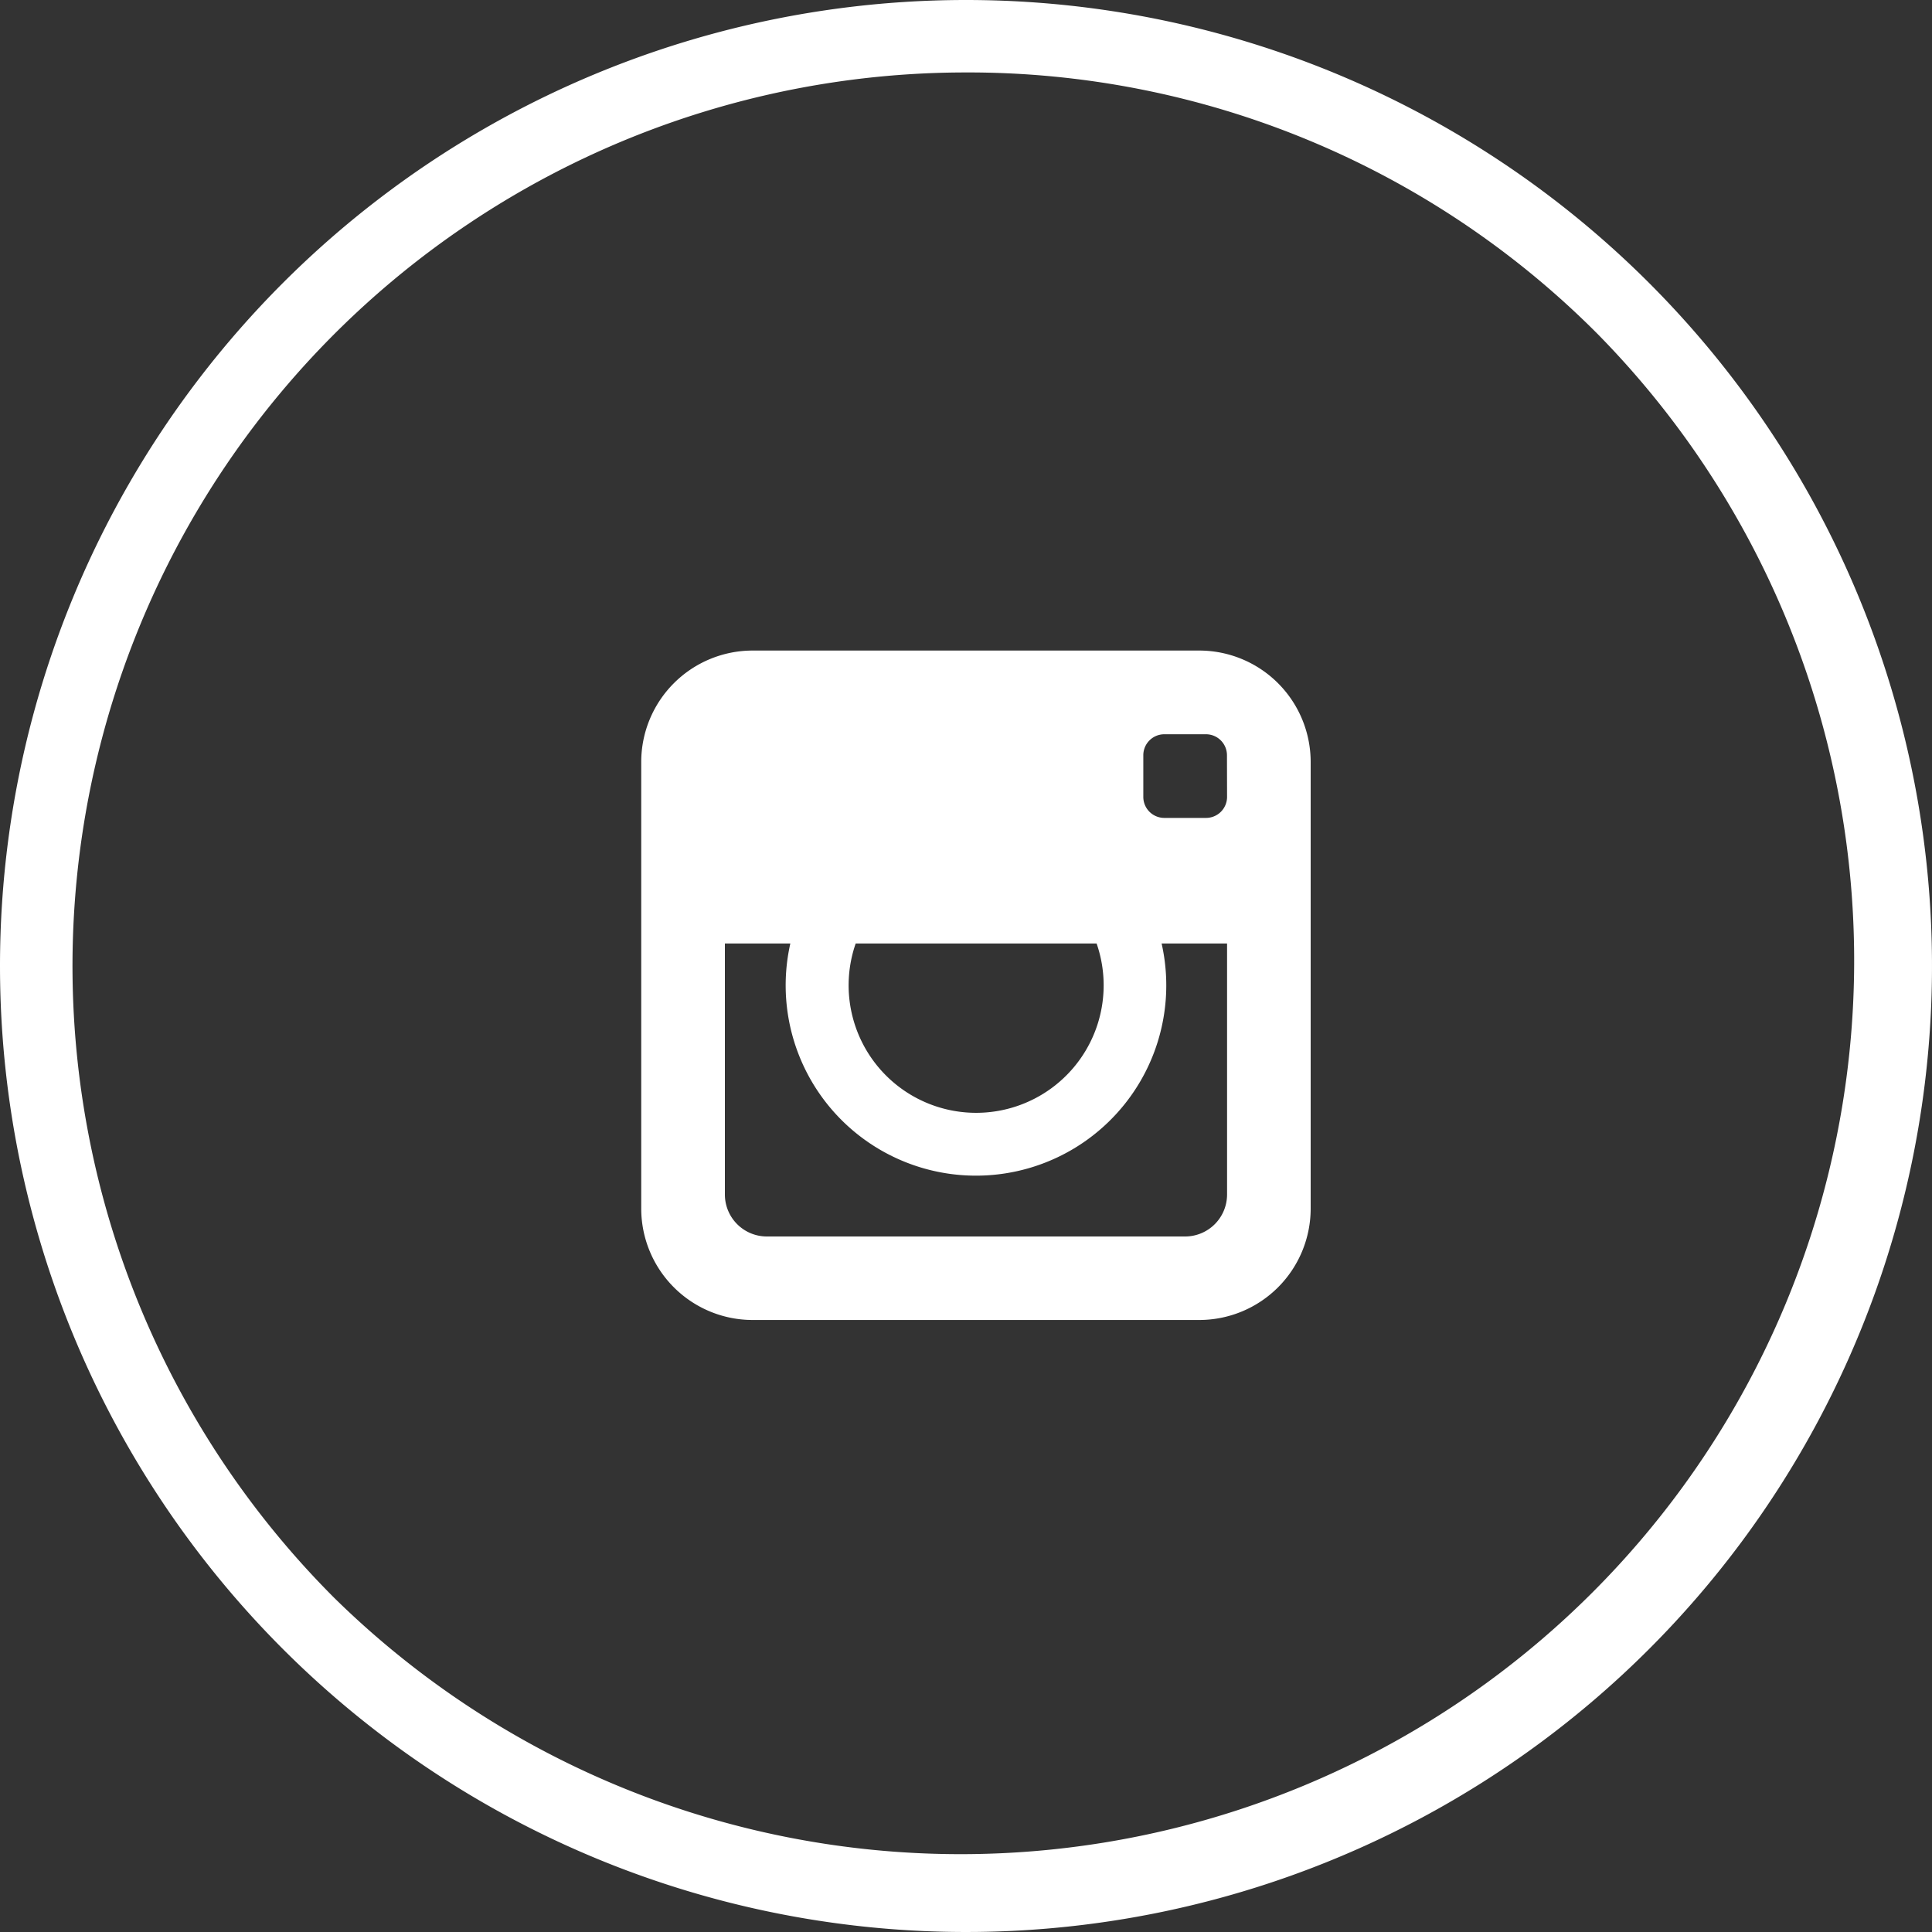
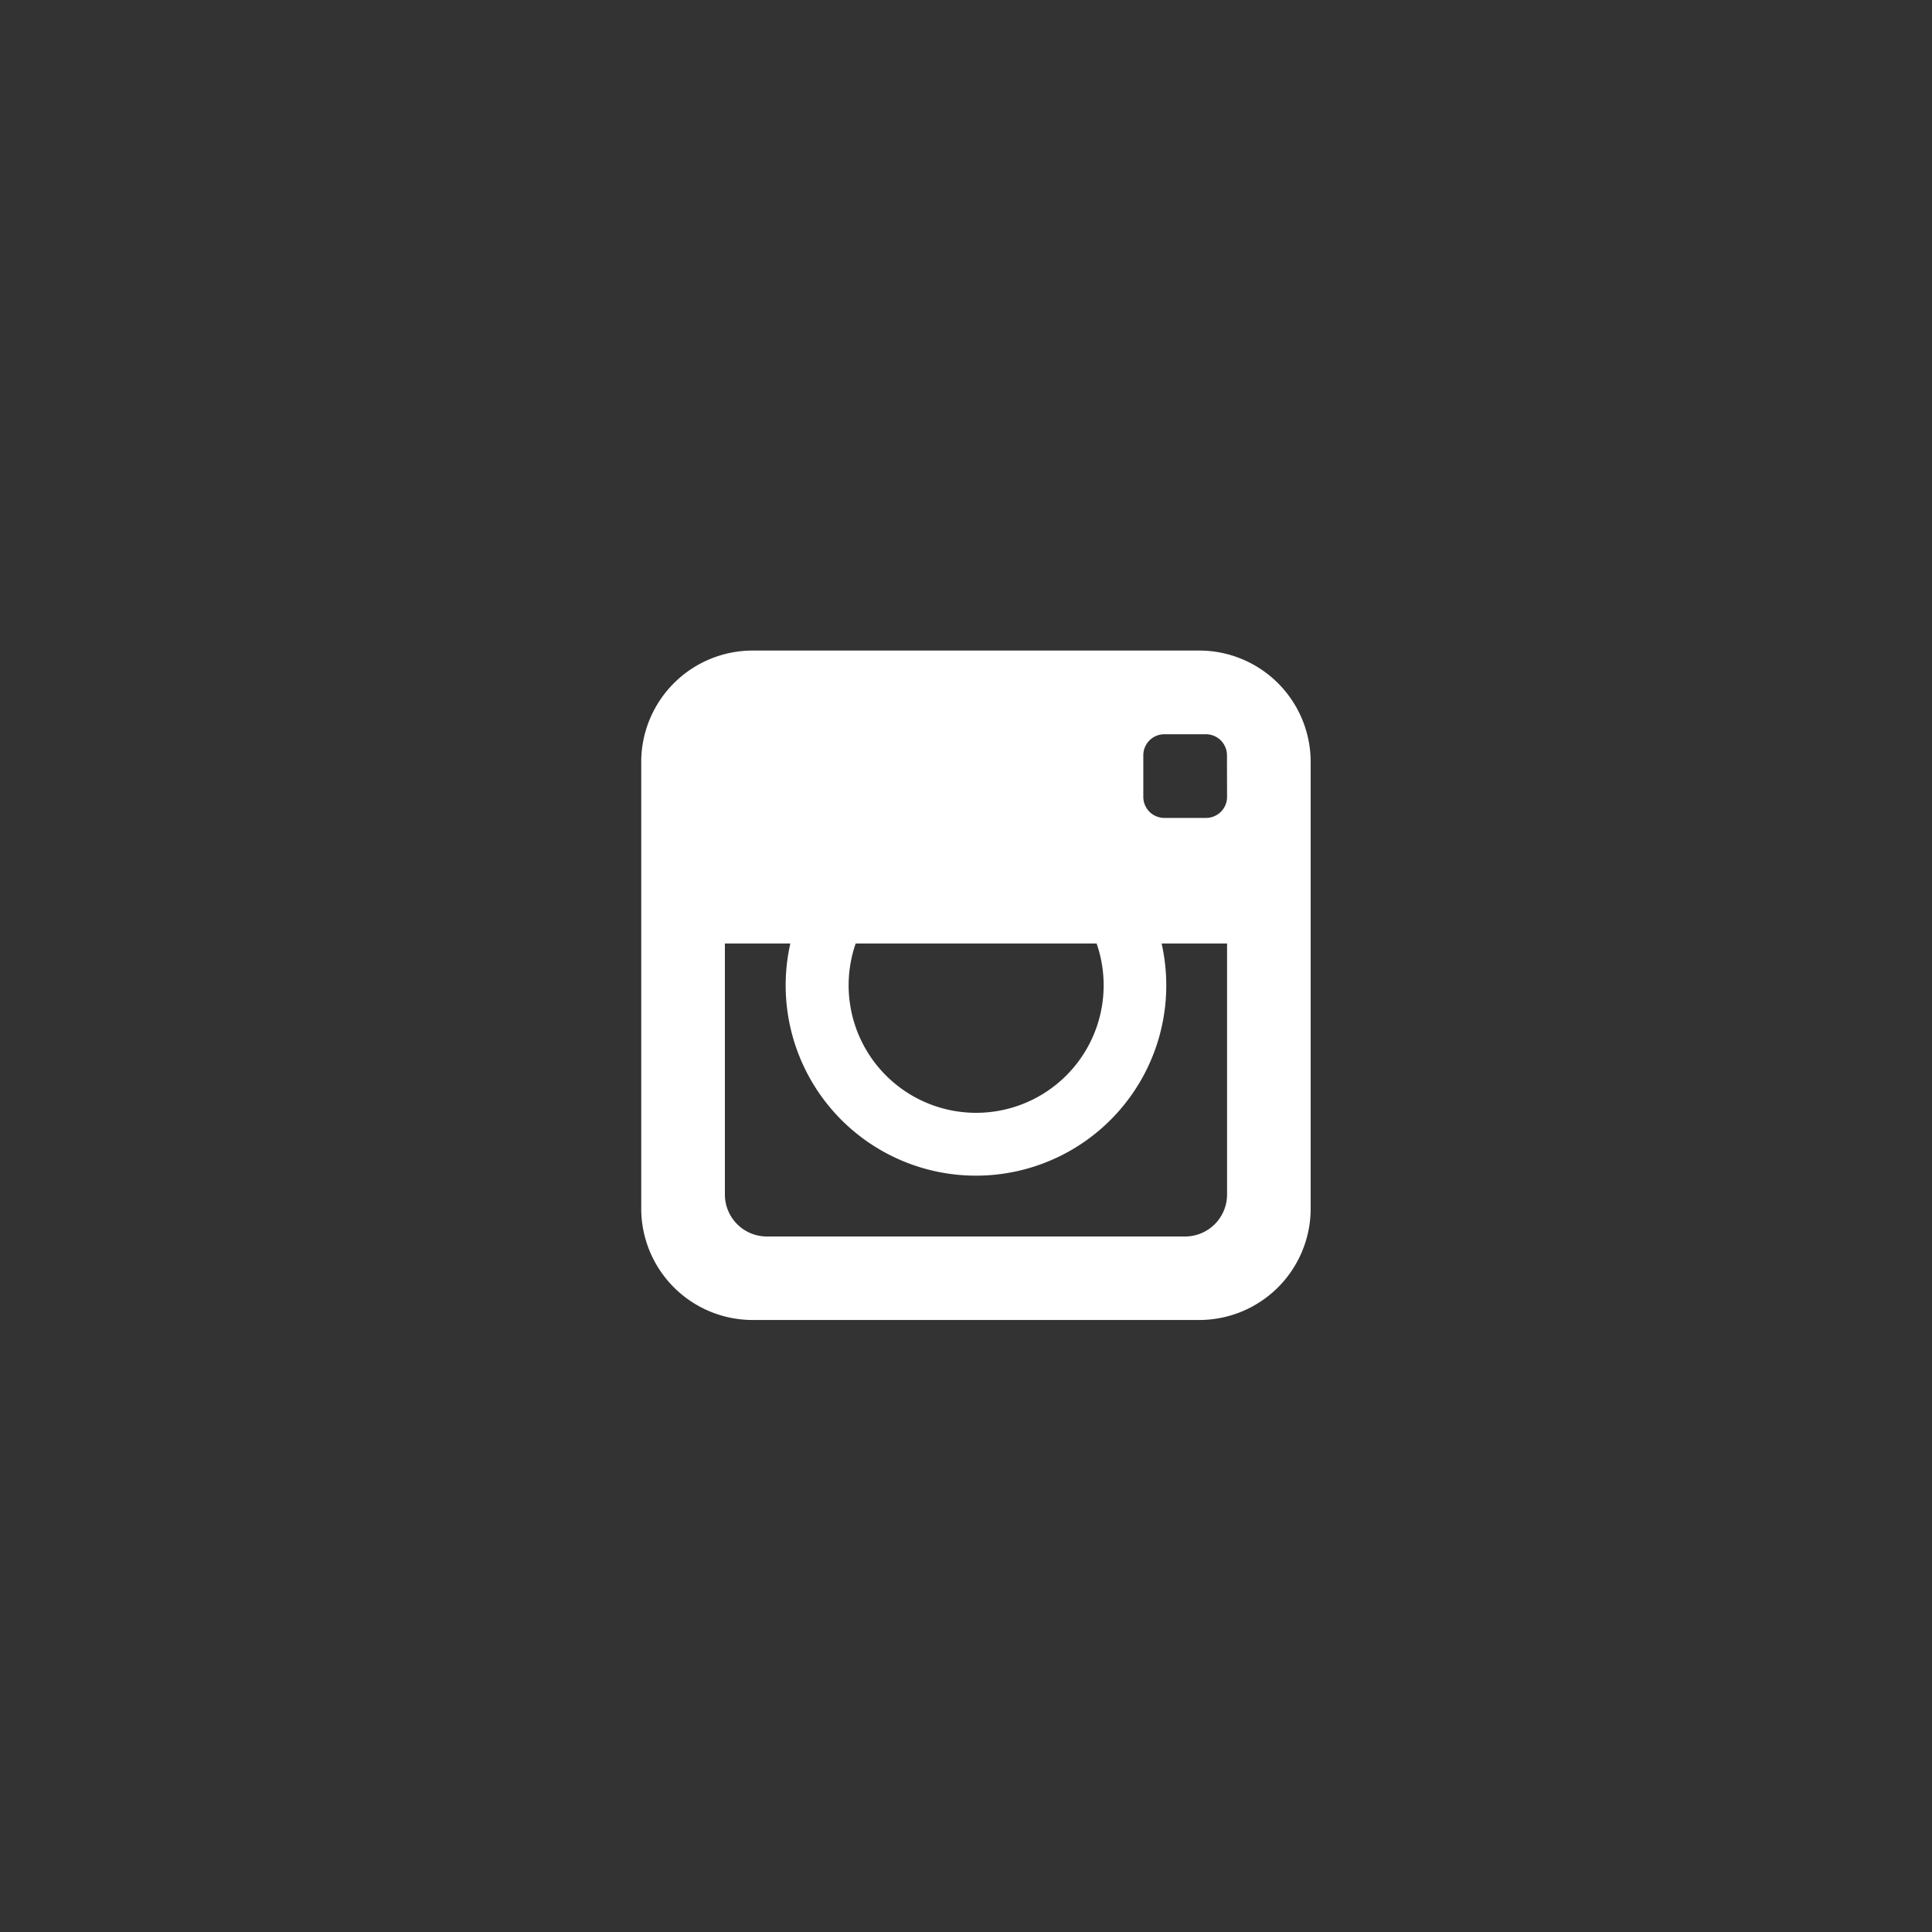
<svg xmlns="http://www.w3.org/2000/svg" width="40" height="40" viewBox="0 0 40 40">
  <rect x="0" y="0" width="40" height="40" fill="#333333" stroke="none" />
  <g id="Insta" transform="translate(-107 -637)">
-     <path id="Ellipse_92" data-name="Ellipse 92" d="M20,1.5A18.5,18.5,0,0,0,6.919,33.081,18.5,18.5,0,0,0,33.081,6.919,18.379,18.379,0,0,0,20,1.5M20,0A20,20,0,1,1,0,20,20,20,0,0,1,20,0Z" transform="translate(107 637)" fill="#fff" />
    <path id="Icon_metro-instagram" data-name="Icon metro-instagram" d="M14.132,1.928H4.872a2.308,2.308,0,0,0-2.3,2.3v9.26a2.308,2.308,0,0,0,2.3,2.3h9.26a2.308,2.308,0,0,0,2.3-2.3V4.23A2.308,2.308,0,0,0,14.132,1.928ZM7.009,7.993H12a2.64,2.64,0,1,1-4.988,0Zm7.692,0v5.2a.869.869,0,0,1-.866.866H5.17a.869.869,0,0,1-.866-.866v-5.2H5.659a3.94,3.94,0,1,0,7.687,0Zm0-3.033a.435.435,0,0,1-.433.433H13.4a.435.435,0,0,1-.433-.433V4.094a.435.435,0,0,1,.433-.433h.866a.435.435,0,0,1,.433.433Z" transform="translate(117.704 648.541)" fill="#fff" />
  </g>
</svg>